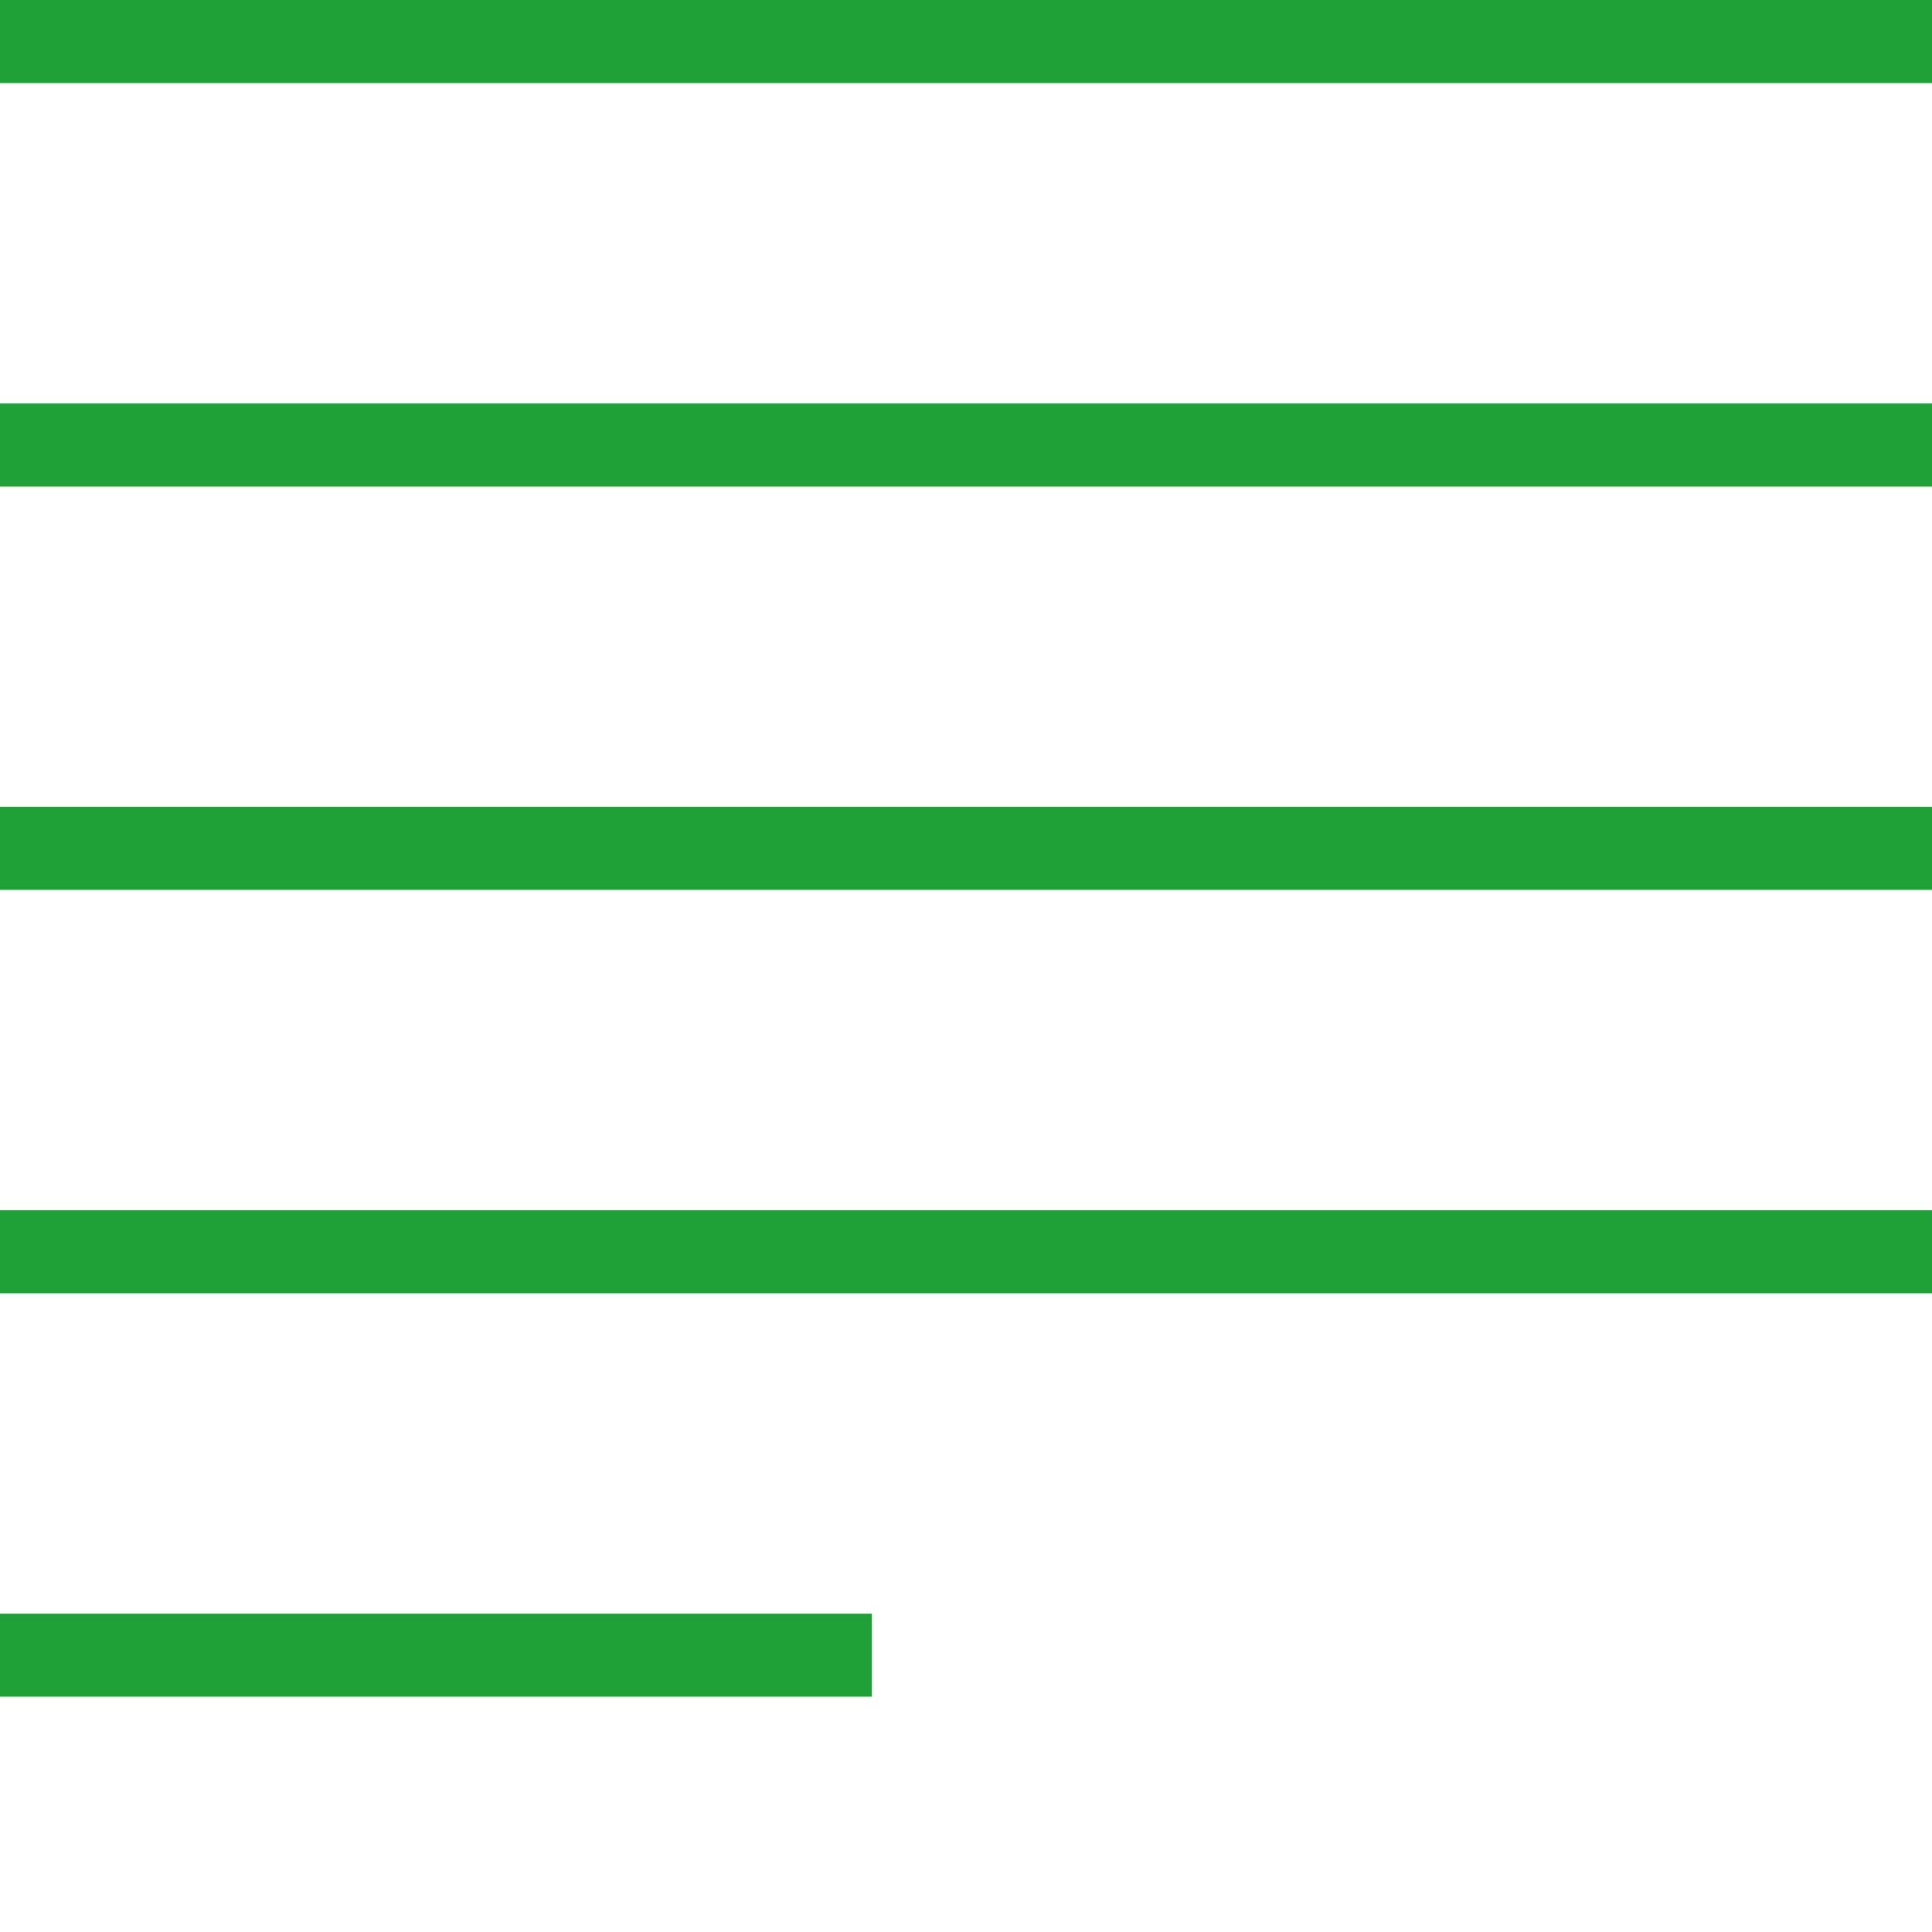
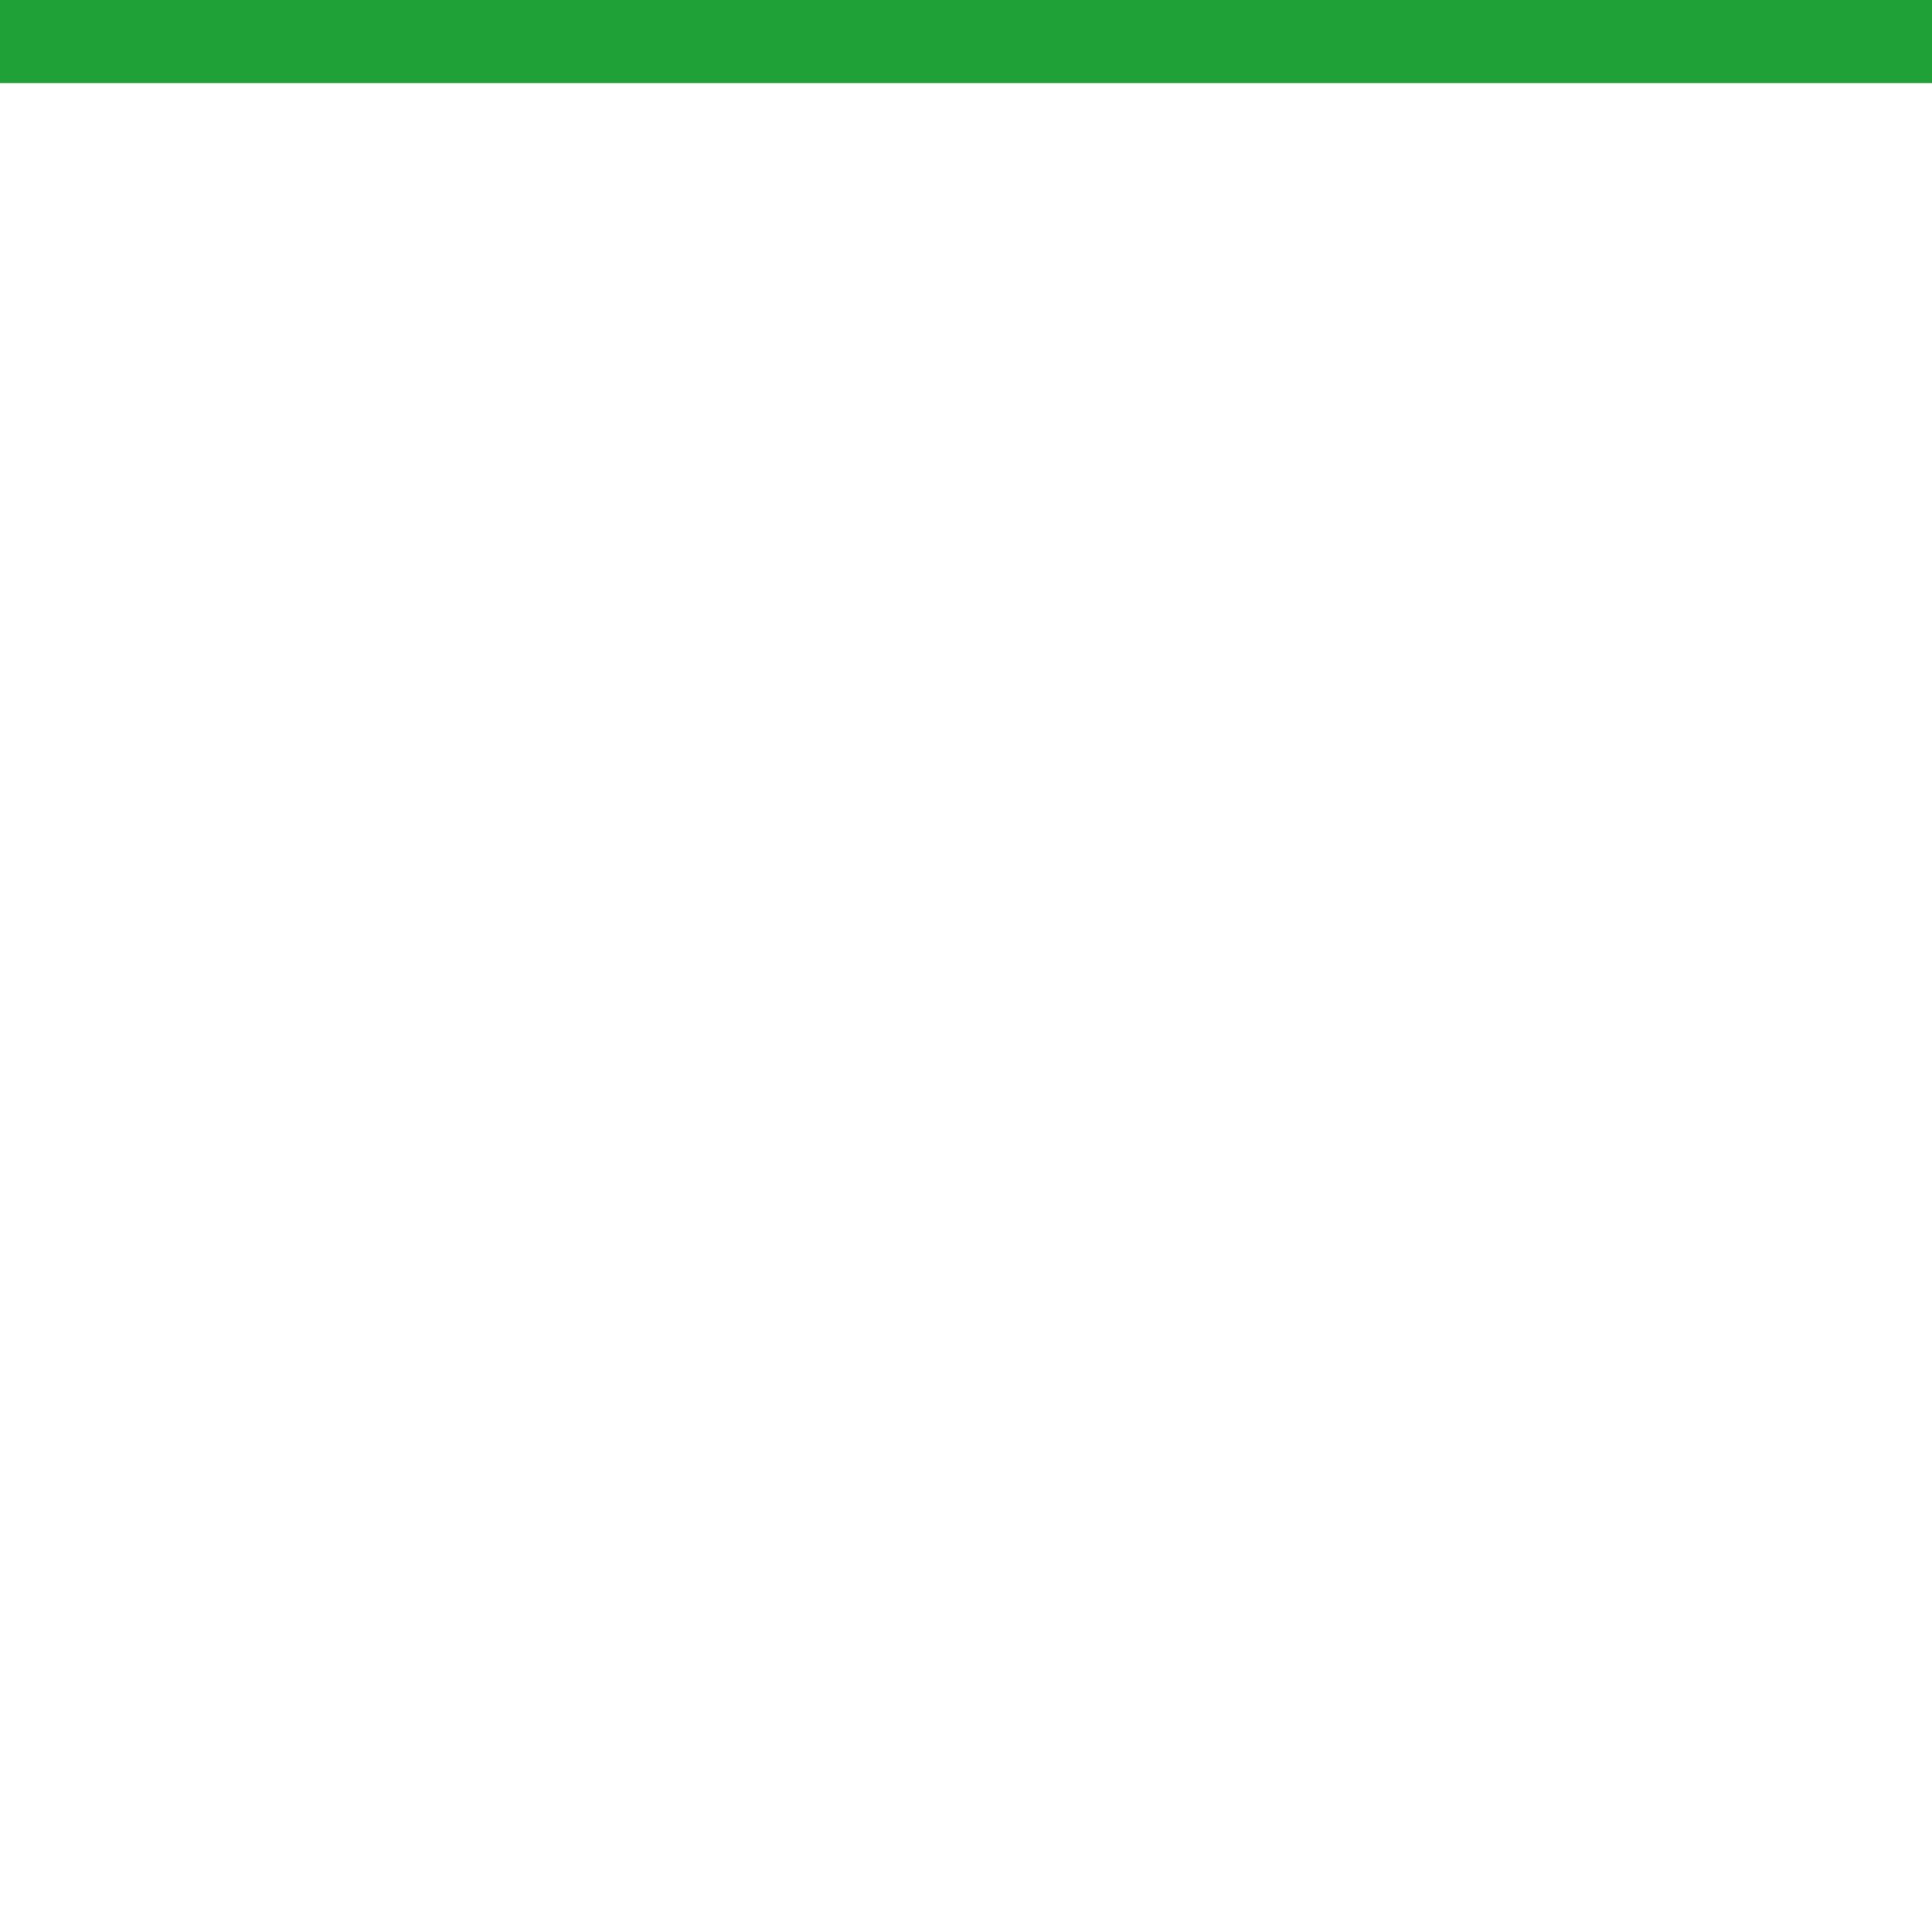
<svg xmlns="http://www.w3.org/2000/svg" version="1.1" id="Layer_1" x="0px" y="0px" width="30px" height="30px" viewBox="0 0 30 30" enable-background="new 0 0 30 30" xml:space="preserve">
  <g>
    <g>
      <rect fill="#1FA138" width="30" height="1.29" />
    </g>
    <g>
-       <rect y="6.265" fill="#1FA138" width="30" height="1.29" />
-     </g>
+       </g>
    <g>
-       <rect y="12.528" fill="#1FA138" width="30" height="1.29" />
-     </g>
+       </g>
    <g>
-       <rect y="18.793" fill="#1FA138" width="30" height="1.289" />
-     </g>
+       </g>
    <g>
-       <rect y="25.057" fill="#1FA138" width="13.538" height="1.289" />
-     </g>
+       </g>
  </g>
</svg>